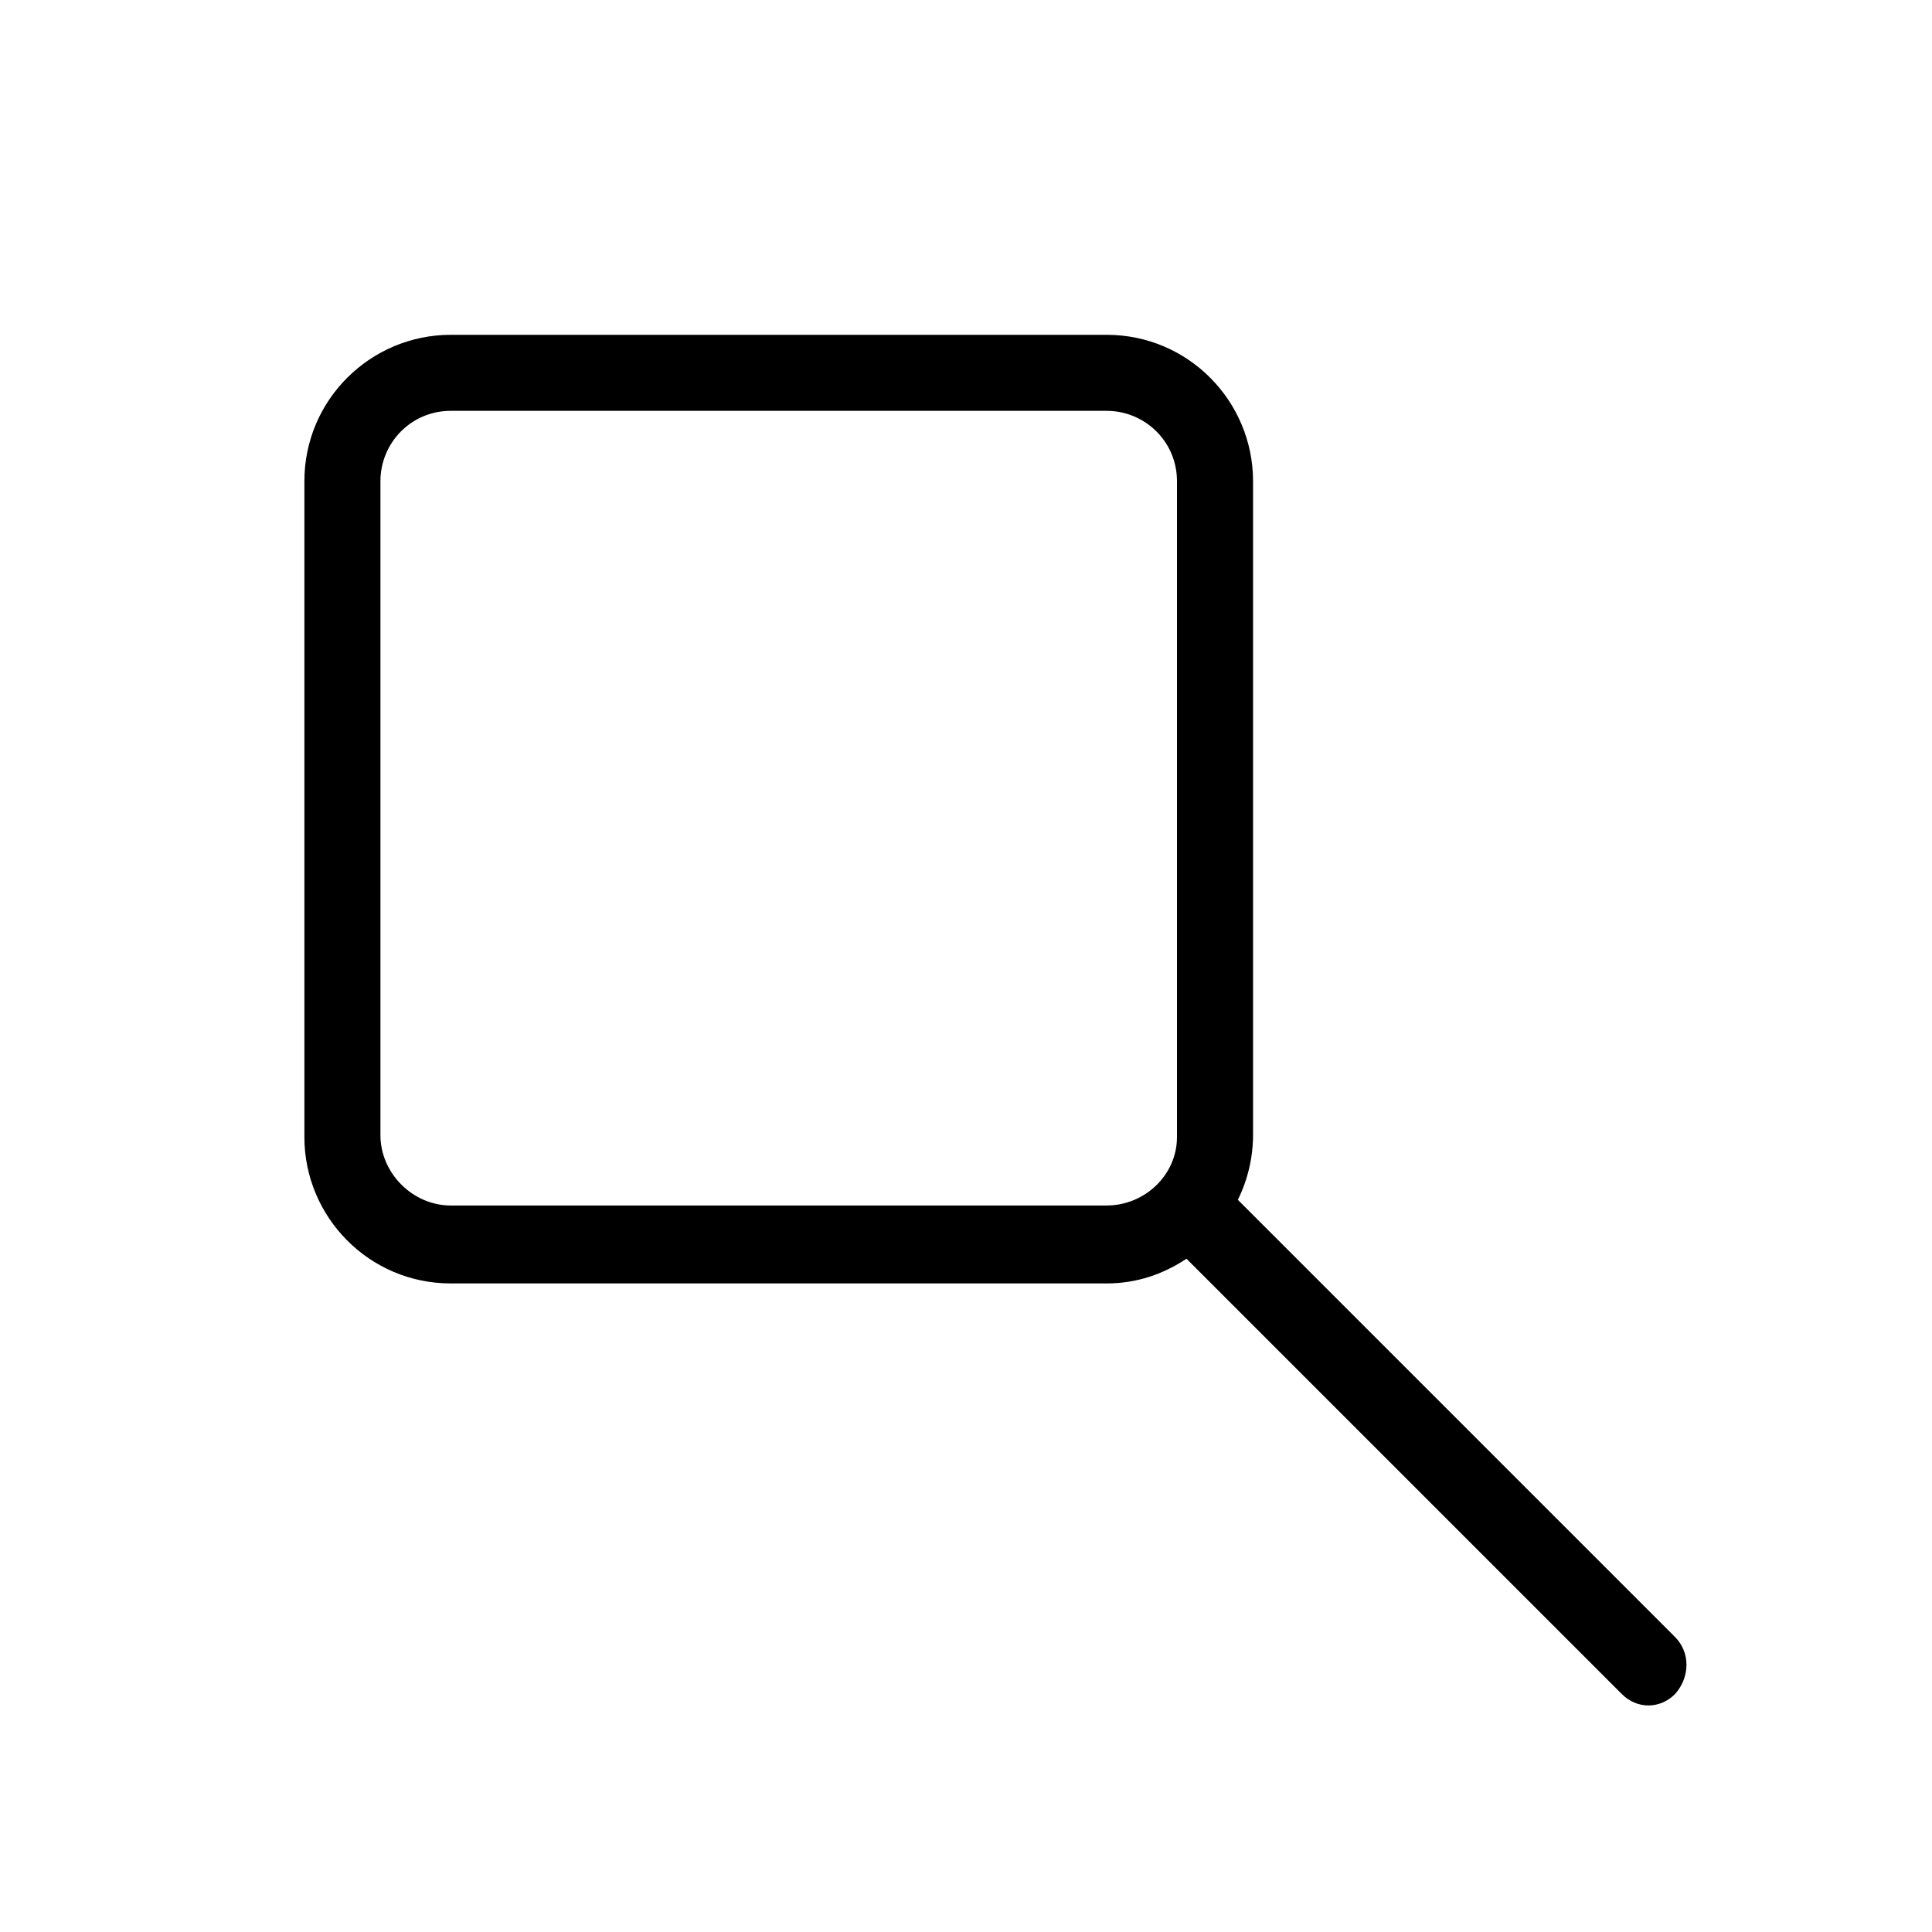
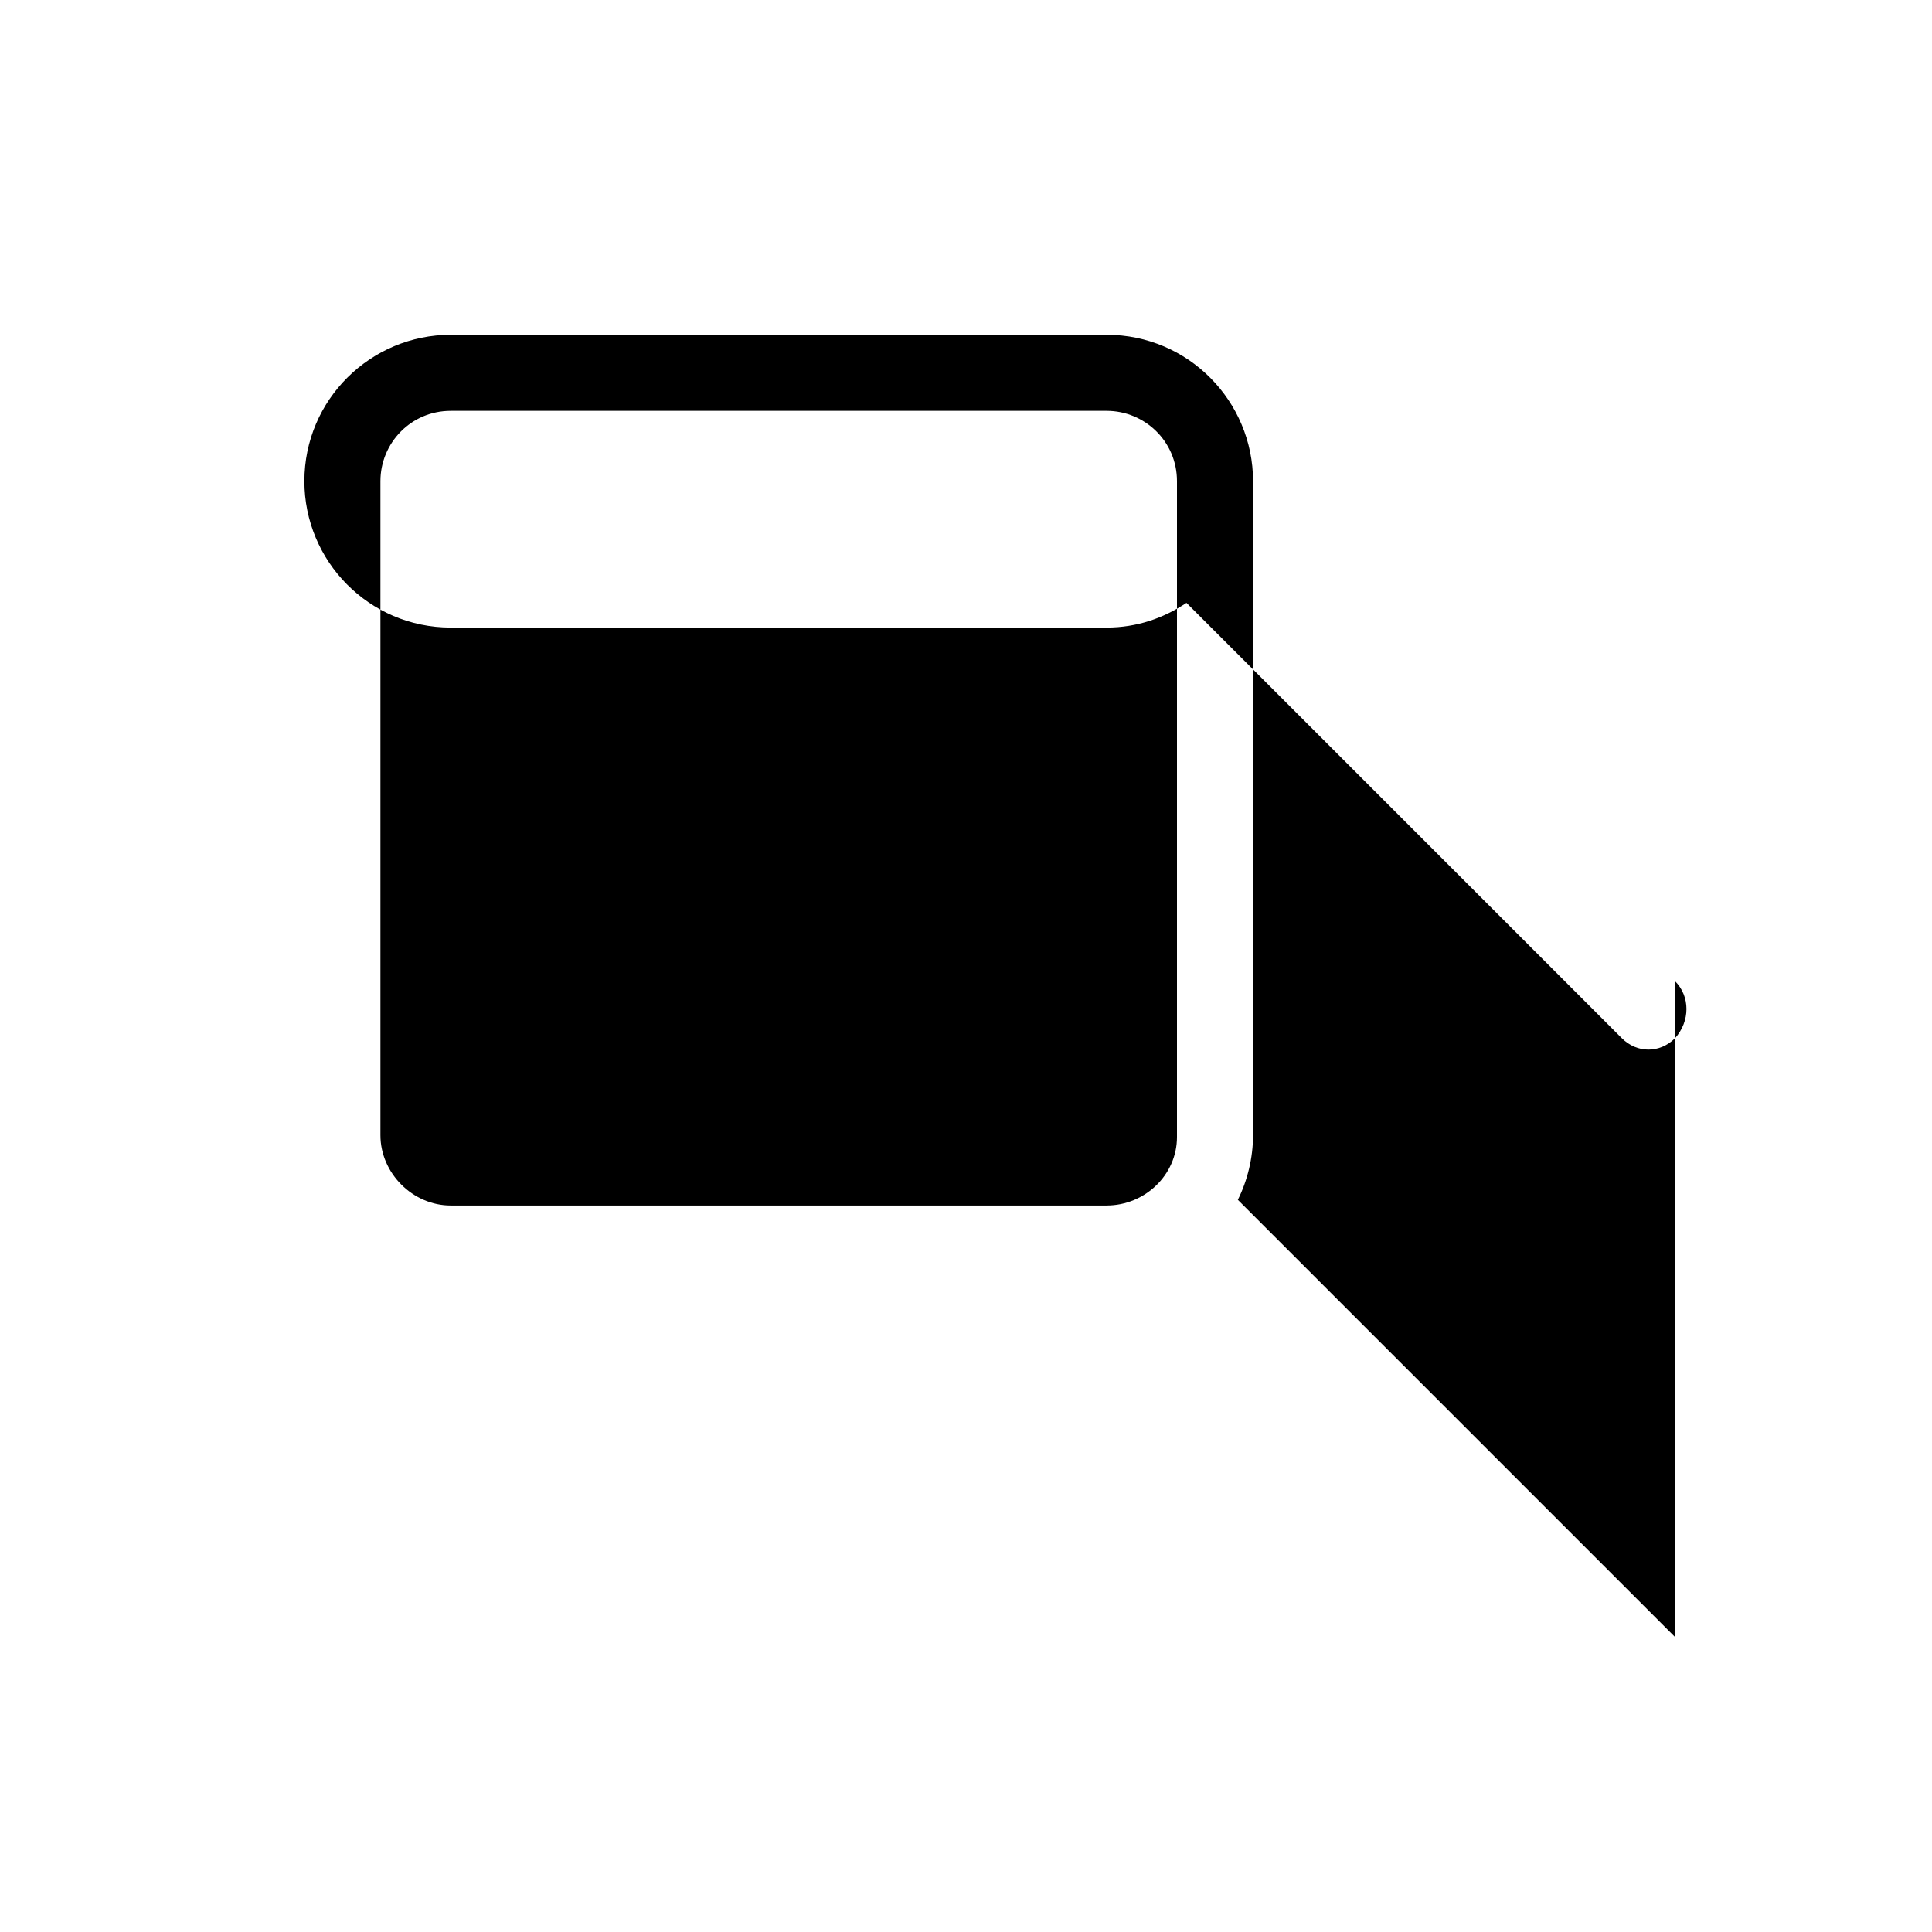
<svg xmlns="http://www.w3.org/2000/svg" fill="#000000" width="800px" height="800px" version="1.1" viewBox="144 144 512 512">
-   <path d="m587.92 577.84-115.88-115.88c2.519-5.039 4.031-11.082 4.031-17.129v-173.31c0-21.16-17.129-38.793-38.793-38.793h-173.82c-21.16 0-38.793 17.129-38.793 38.793v173.81c0 21.16 17.129 38.793 38.793 38.793h173.81c8.062 0 15.113-2.519 21.16-6.551l115.37 115.37c2.016 2.016 4.535 3.023 7.055 3.023s5.039-1.008 7.055-3.023c4.031-4.531 4.031-11.078 0-15.109zm-150.64-114.37h-173.82c-10.078 0-18.641-8.566-18.641-18.641v-173.31c0-10.078 8.062-18.641 18.641-18.641h173.81c10.078 0 18.641 8.062 18.641 18.641v173.81c0.004 10.078-8.562 18.137-18.637 18.137z" />
+   <path d="m587.92 577.84-115.88-115.88c2.519-5.039 4.031-11.082 4.031-17.129v-173.31c0-21.16-17.129-38.793-38.793-38.793h-173.82c-21.16 0-38.793 17.129-38.793 38.793c0 21.16 17.129 38.793 38.793 38.793h173.81c8.062 0 15.113-2.519 21.16-6.551l115.37 115.37c2.016 2.016 4.535 3.023 7.055 3.023s5.039-1.008 7.055-3.023c4.031-4.531 4.031-11.078 0-15.109zm-150.64-114.37h-173.82c-10.078 0-18.641-8.566-18.641-18.641v-173.31c0-10.078 8.062-18.641 18.641-18.641h173.81c10.078 0 18.641 8.062 18.641 18.641v173.81c0.004 10.078-8.562 18.137-18.637 18.137z" />
</svg>